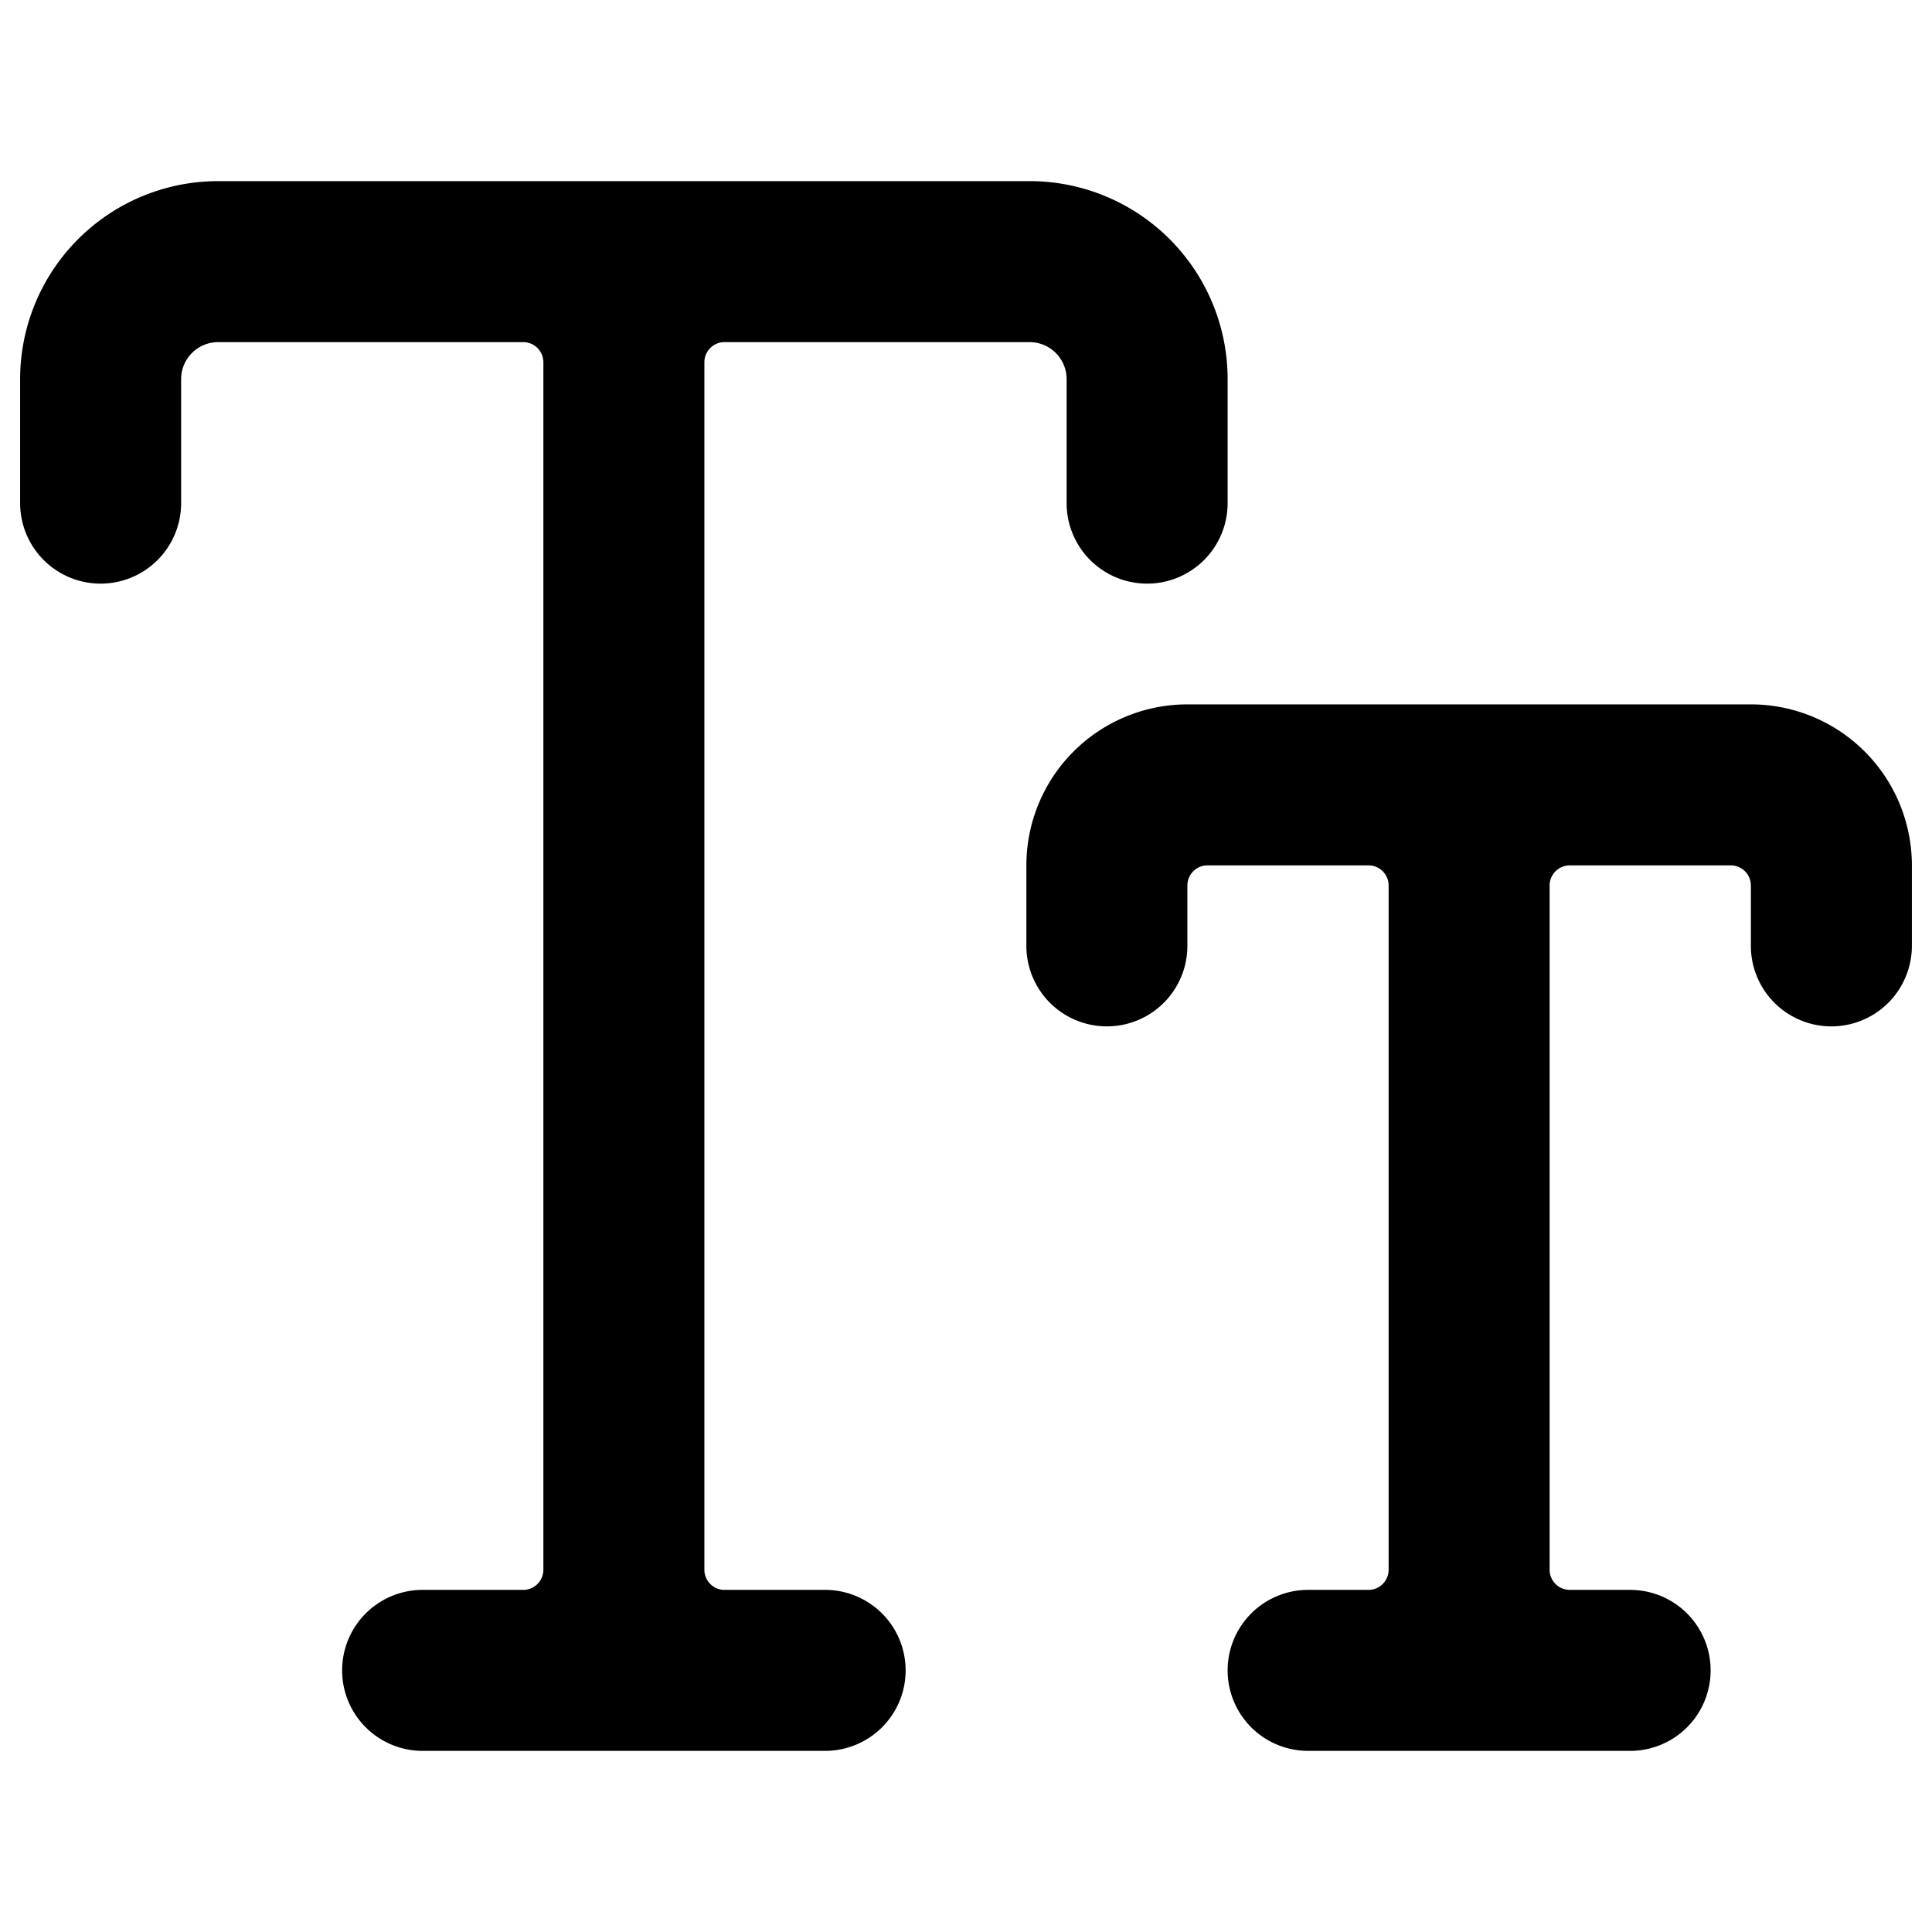
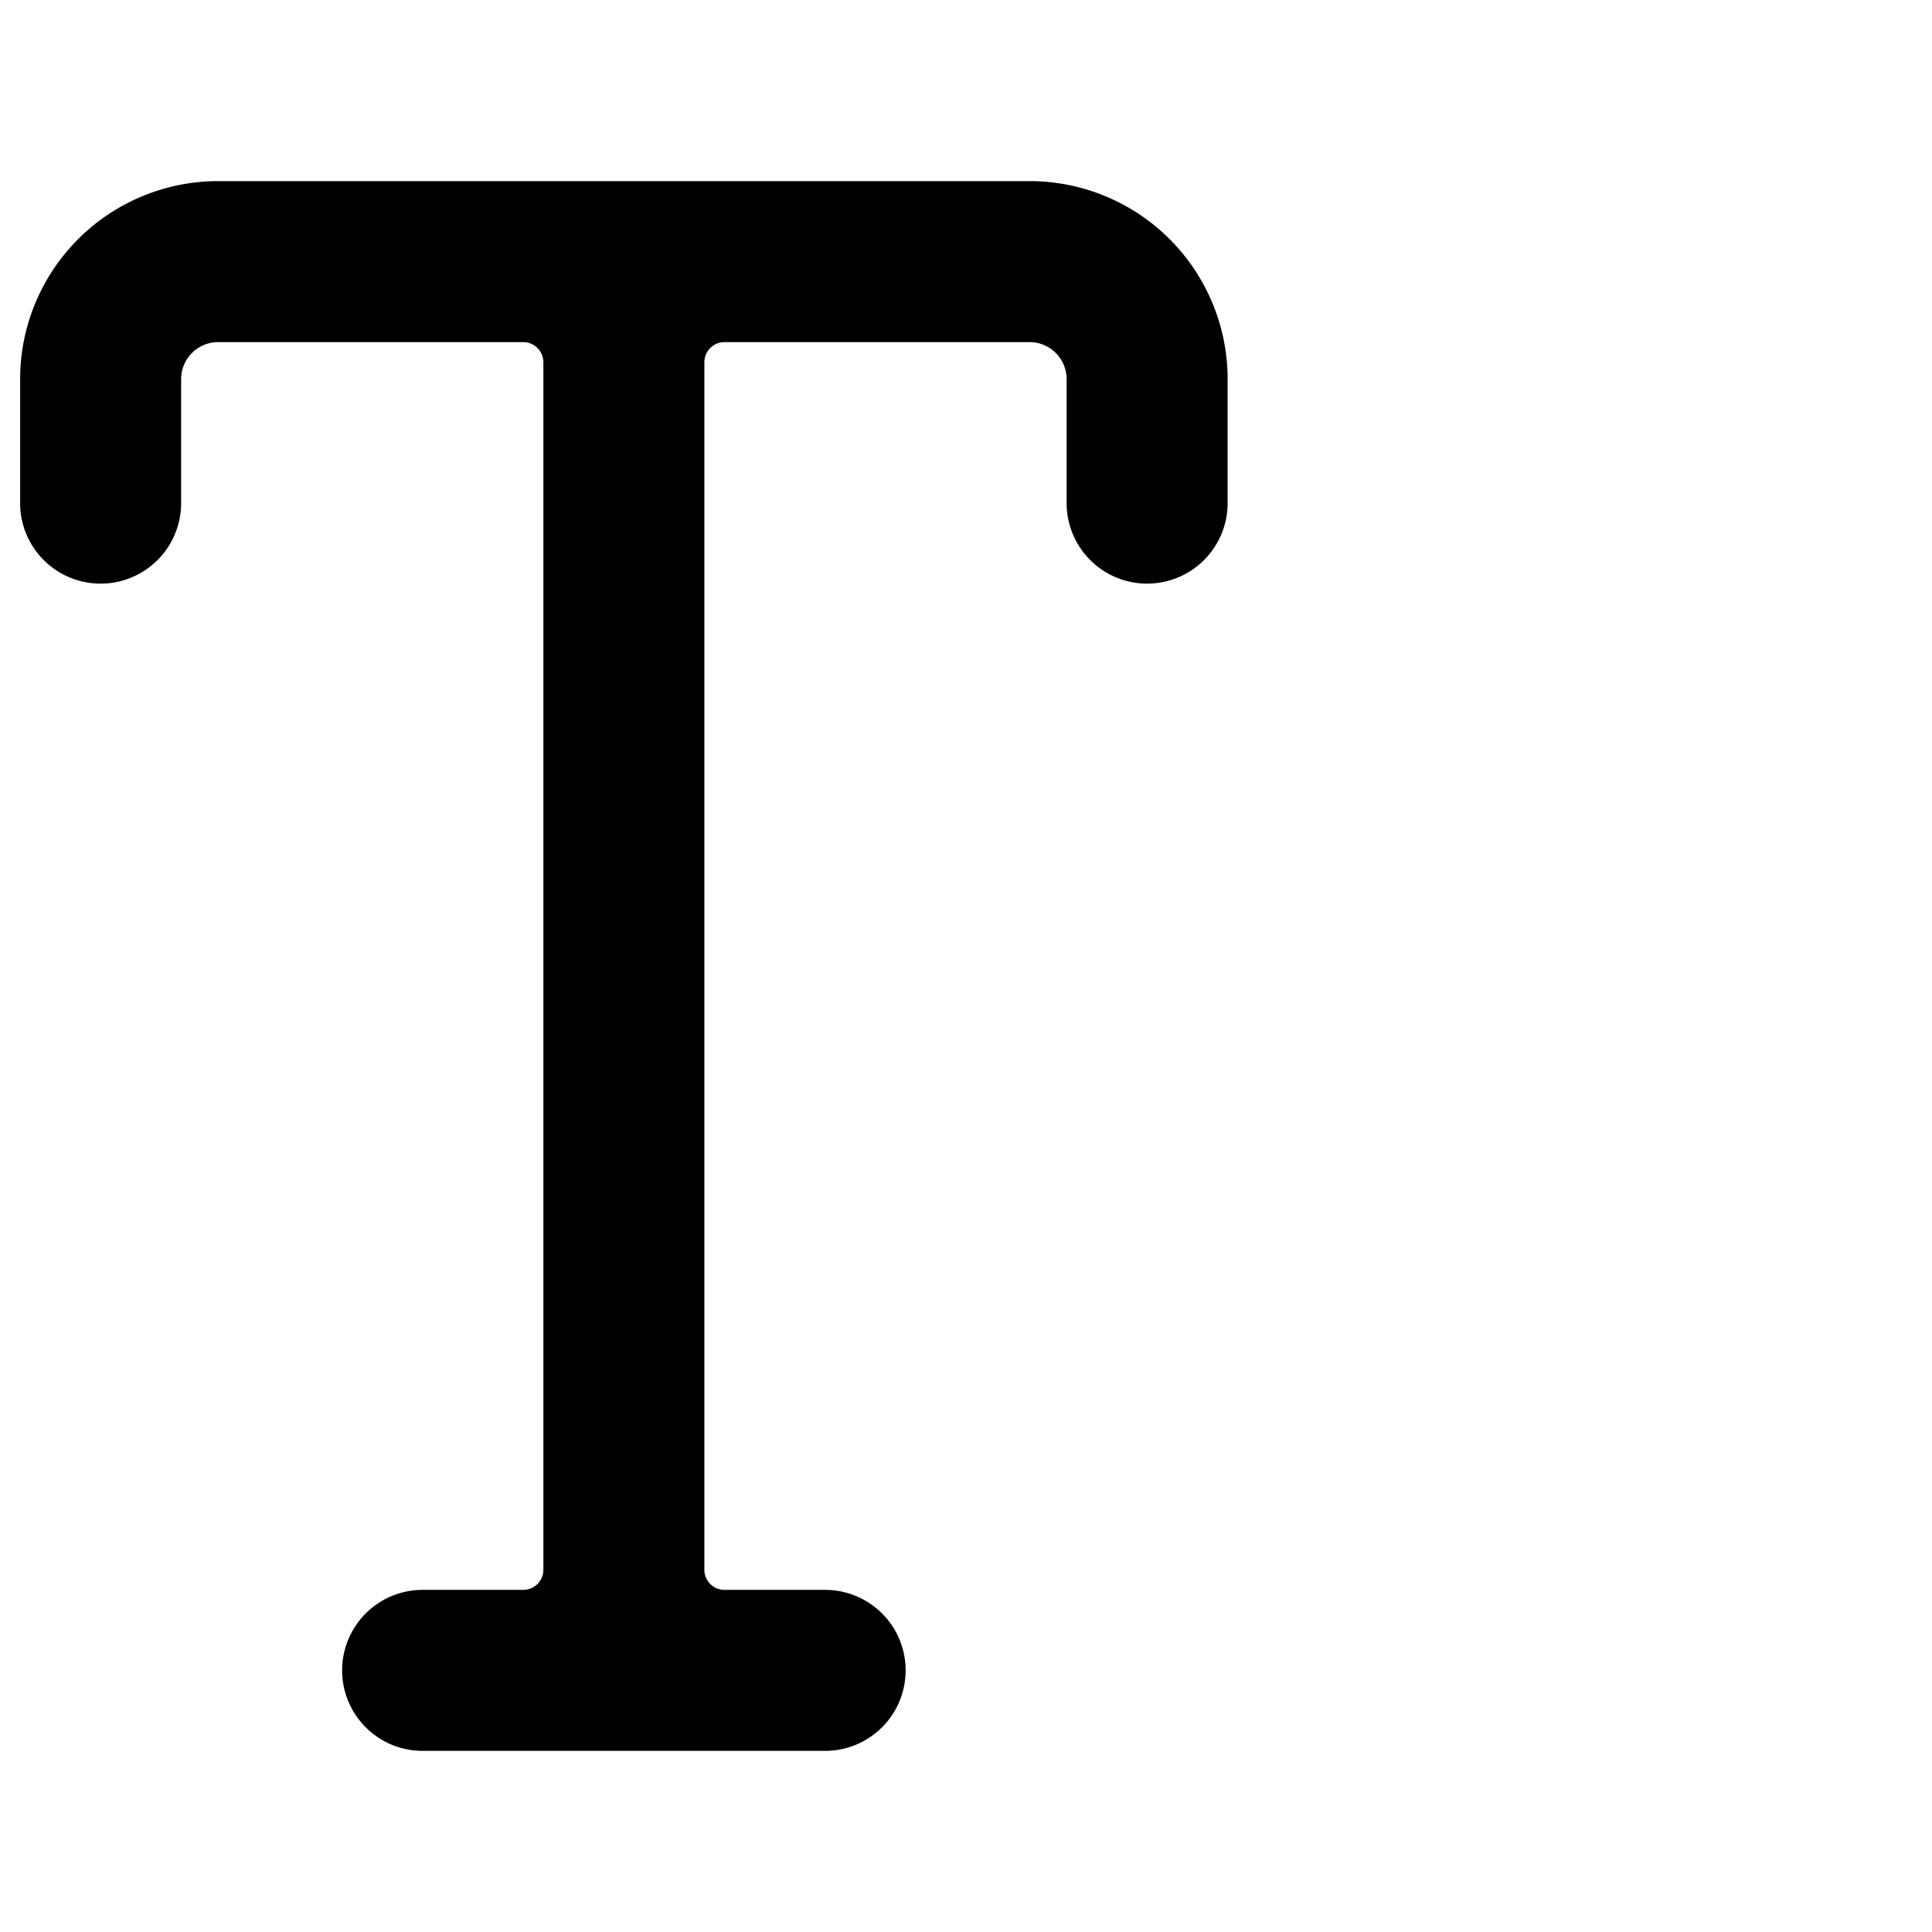
<svg xmlns="http://www.w3.org/2000/svg" viewBox="0 0 24 24">
  <g>
    <path d="M10.25 19.75H9a0.25 0.25 0 0 1 -0.25 -0.25v-15A0.25 0.25 0 0 1 9 4.25h3.79a0.46 0.46 0 0 1 0.46 0.46v1.54a1 1 0 0 0 2 0V4.71a2.46 2.46 0 0 0 -2.46 -2.46H2.71A2.46 2.46 0 0 0 0.25 4.71v1.54a1 1 0 0 0 2 0V4.71a0.46 0.46 0 0 1 0.46 -0.46H6.5a0.25 0.25 0 0 1 0.25 0.25v15a0.25 0.25 0 0 1 -0.25 0.25H5.25a1 1 0 0 0 0 2h5a1 1 0 0 0 0 -2Z" fill="#000000" stroke-width="1" />
-     <path d="M23.75 10.75a2 2 0 0 0 -2 -2h-7a2 2 0 0 0 -2 2v1a1 1 0 0 0 2 0V11a0.25 0.25 0 0 1 0.25 -0.25h2a0.25 0.25 0 0 1 0.25 0.25v8.5a0.25 0.25 0 0 1 -0.25 0.25h-0.75a1 1 0 0 0 0 2h4a1 1 0 0 0 0 -2h-0.75a0.25 0.25 0 0 1 -0.25 -0.25V11a0.25 0.25 0 0 1 0.25 -0.25h2a0.25 0.25 0 0 1 0.25 0.25v0.75a1 1 0 0 0 2 0Z" fill="#000000" stroke-width="1" />
  </g>
</svg>